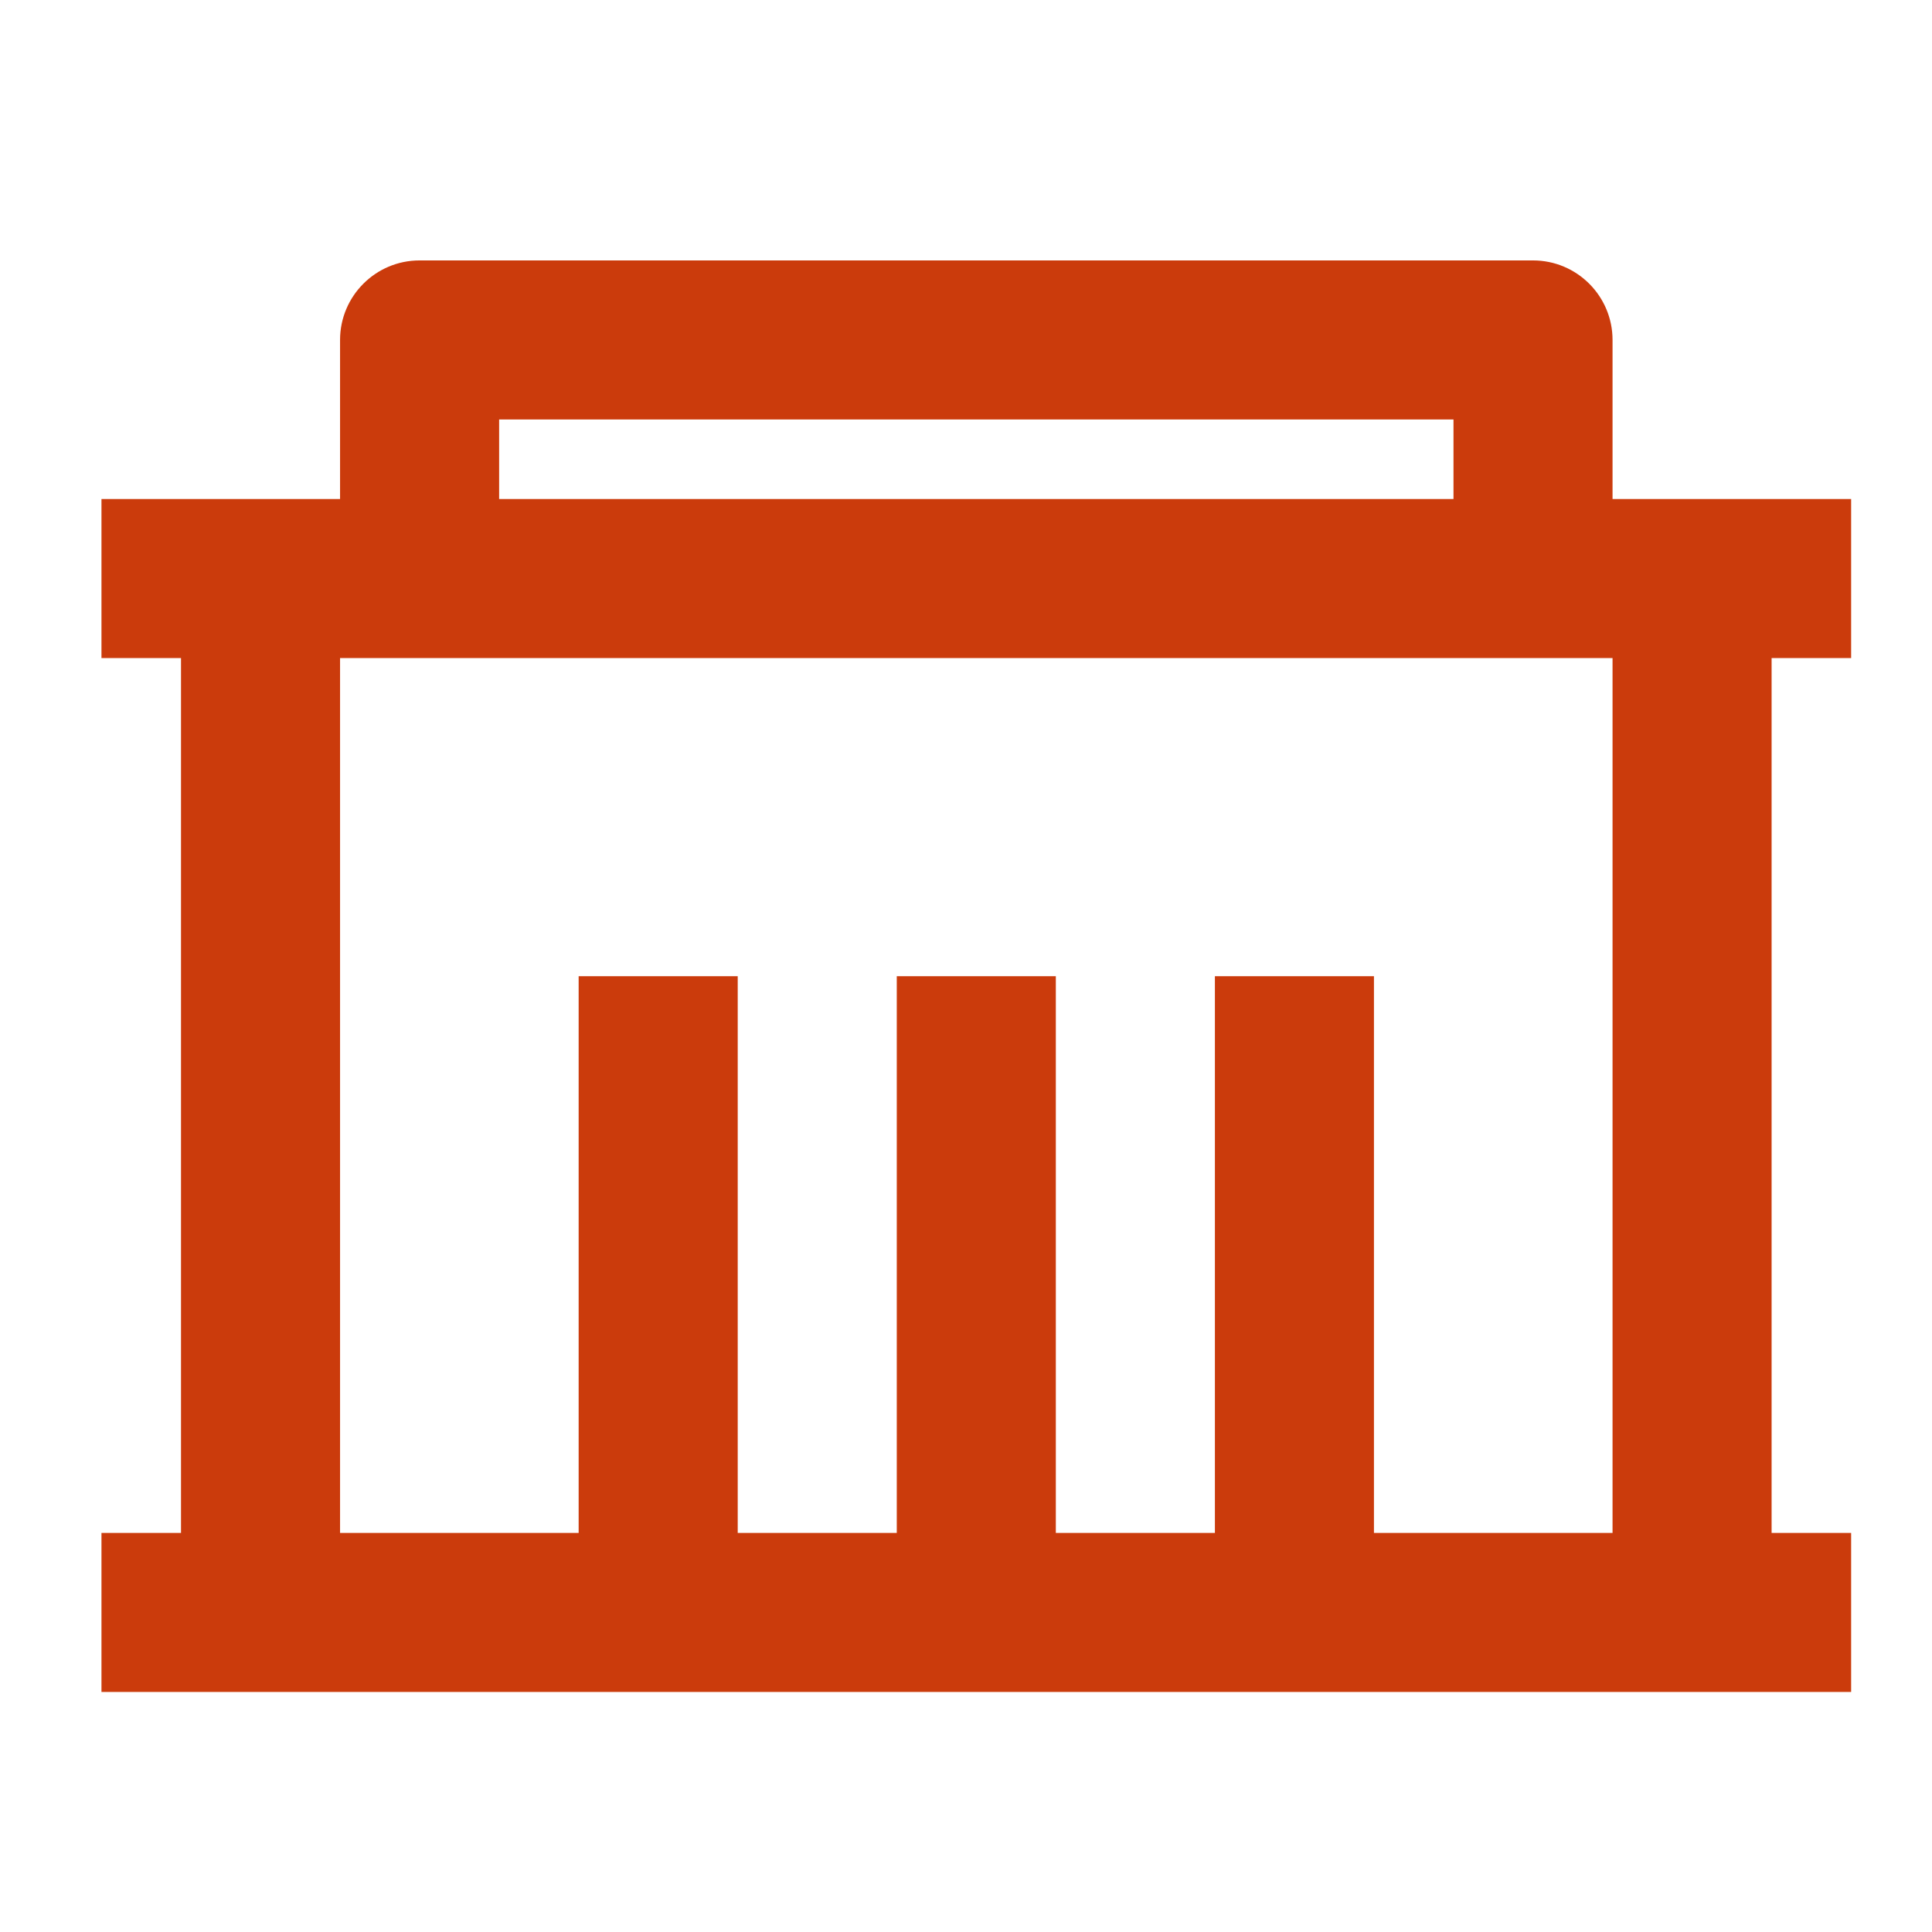
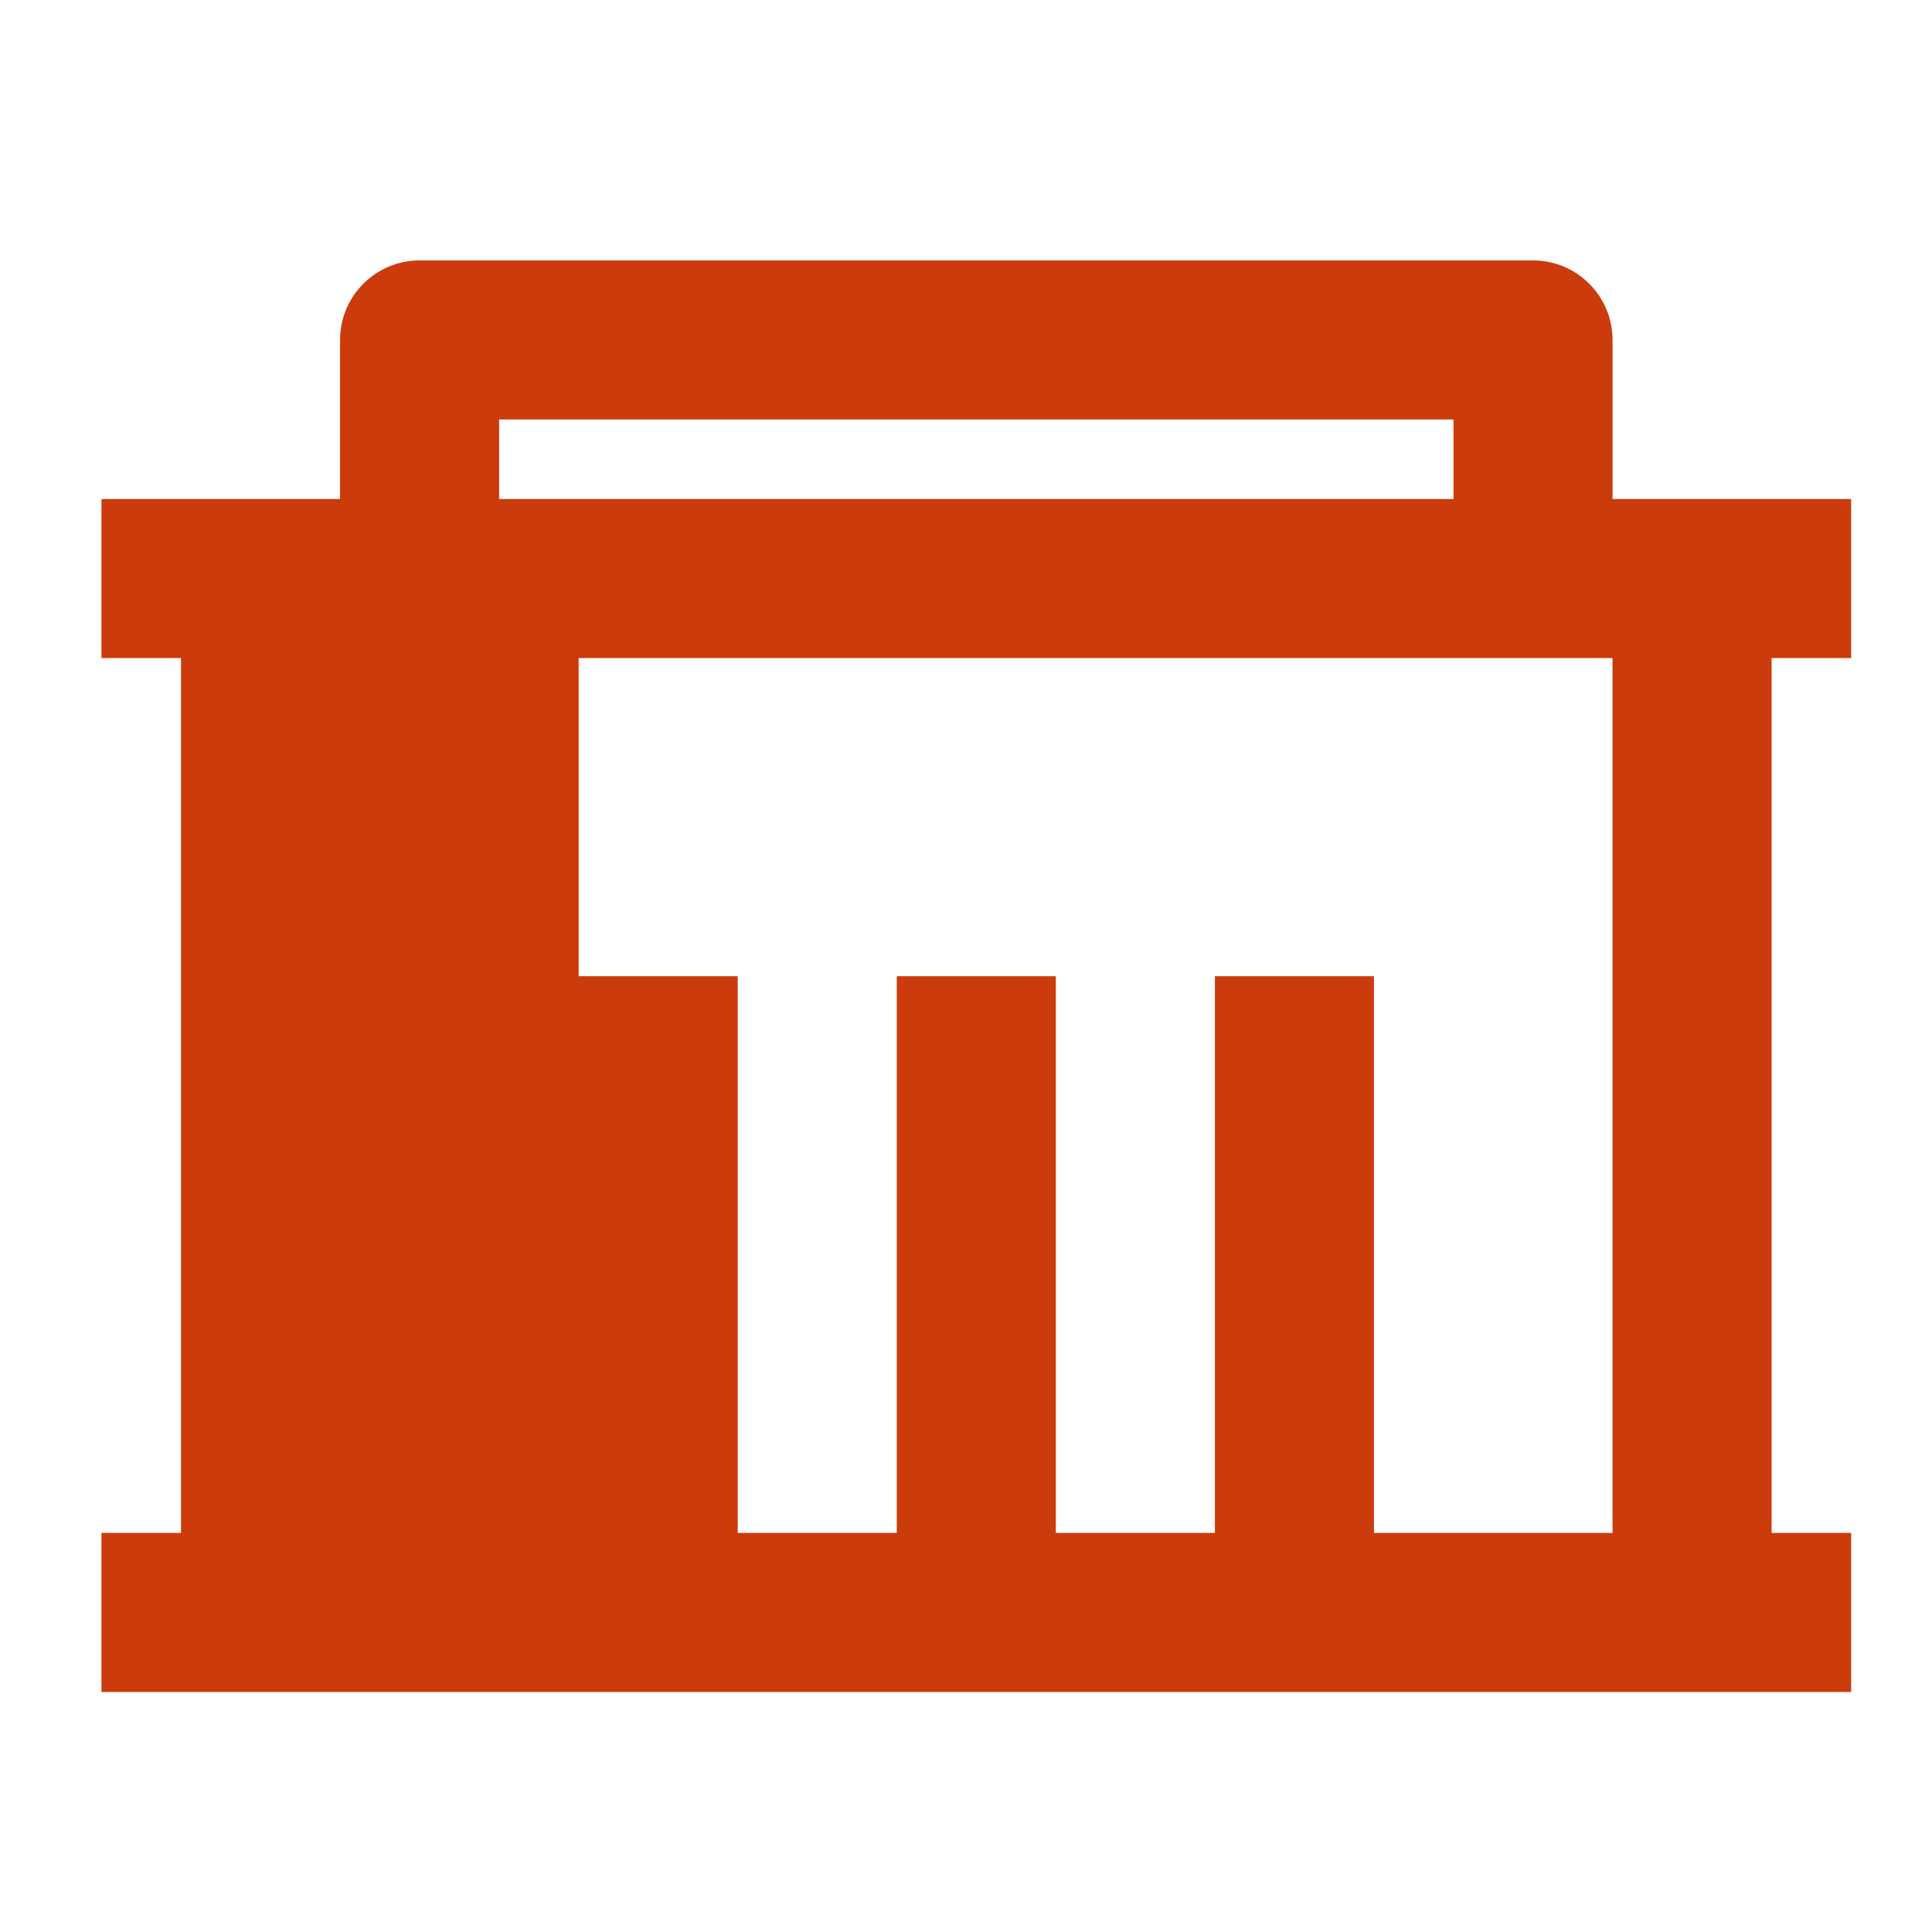
<svg xmlns="http://www.w3.org/2000/svg" width="83" height="83" viewBox="0 0 83 83" fill="none">
-   <path d="M69.276 21.438H79.526V28.272H76.109V65.855H79.526V72.688H4.359V65.855H7.776V28.272H4.359V21.438H14.609V14.605C14.609 12.718 16.139 11.188 18.026 11.188H65.859C67.746 11.188 69.276 12.718 69.276 14.605V21.438ZM69.276 28.272H14.609V65.855H24.859V41.938H31.693V65.855H38.526V41.938H45.359V65.855H52.193V41.938H59.026V65.855H69.276V28.272ZM21.443 18.022V21.438H62.443V18.022H21.443Z" fill="#CB3B0C" />
+   <path d="M69.276 21.438H79.526V28.272H76.109V65.855H79.526V72.688H4.359V65.855H7.776V28.272H4.359V21.438H14.609V14.605C14.609 12.718 16.139 11.188 18.026 11.188H65.859C67.746 11.188 69.276 12.718 69.276 14.605V21.438ZM69.276 28.272H14.609H24.859V41.938H31.693V65.855H38.526V41.938H45.359V65.855H52.193V41.938H59.026V65.855H69.276V28.272ZM21.443 18.022V21.438H62.443V18.022H21.443Z" fill="#CB3B0C" />
</svg>